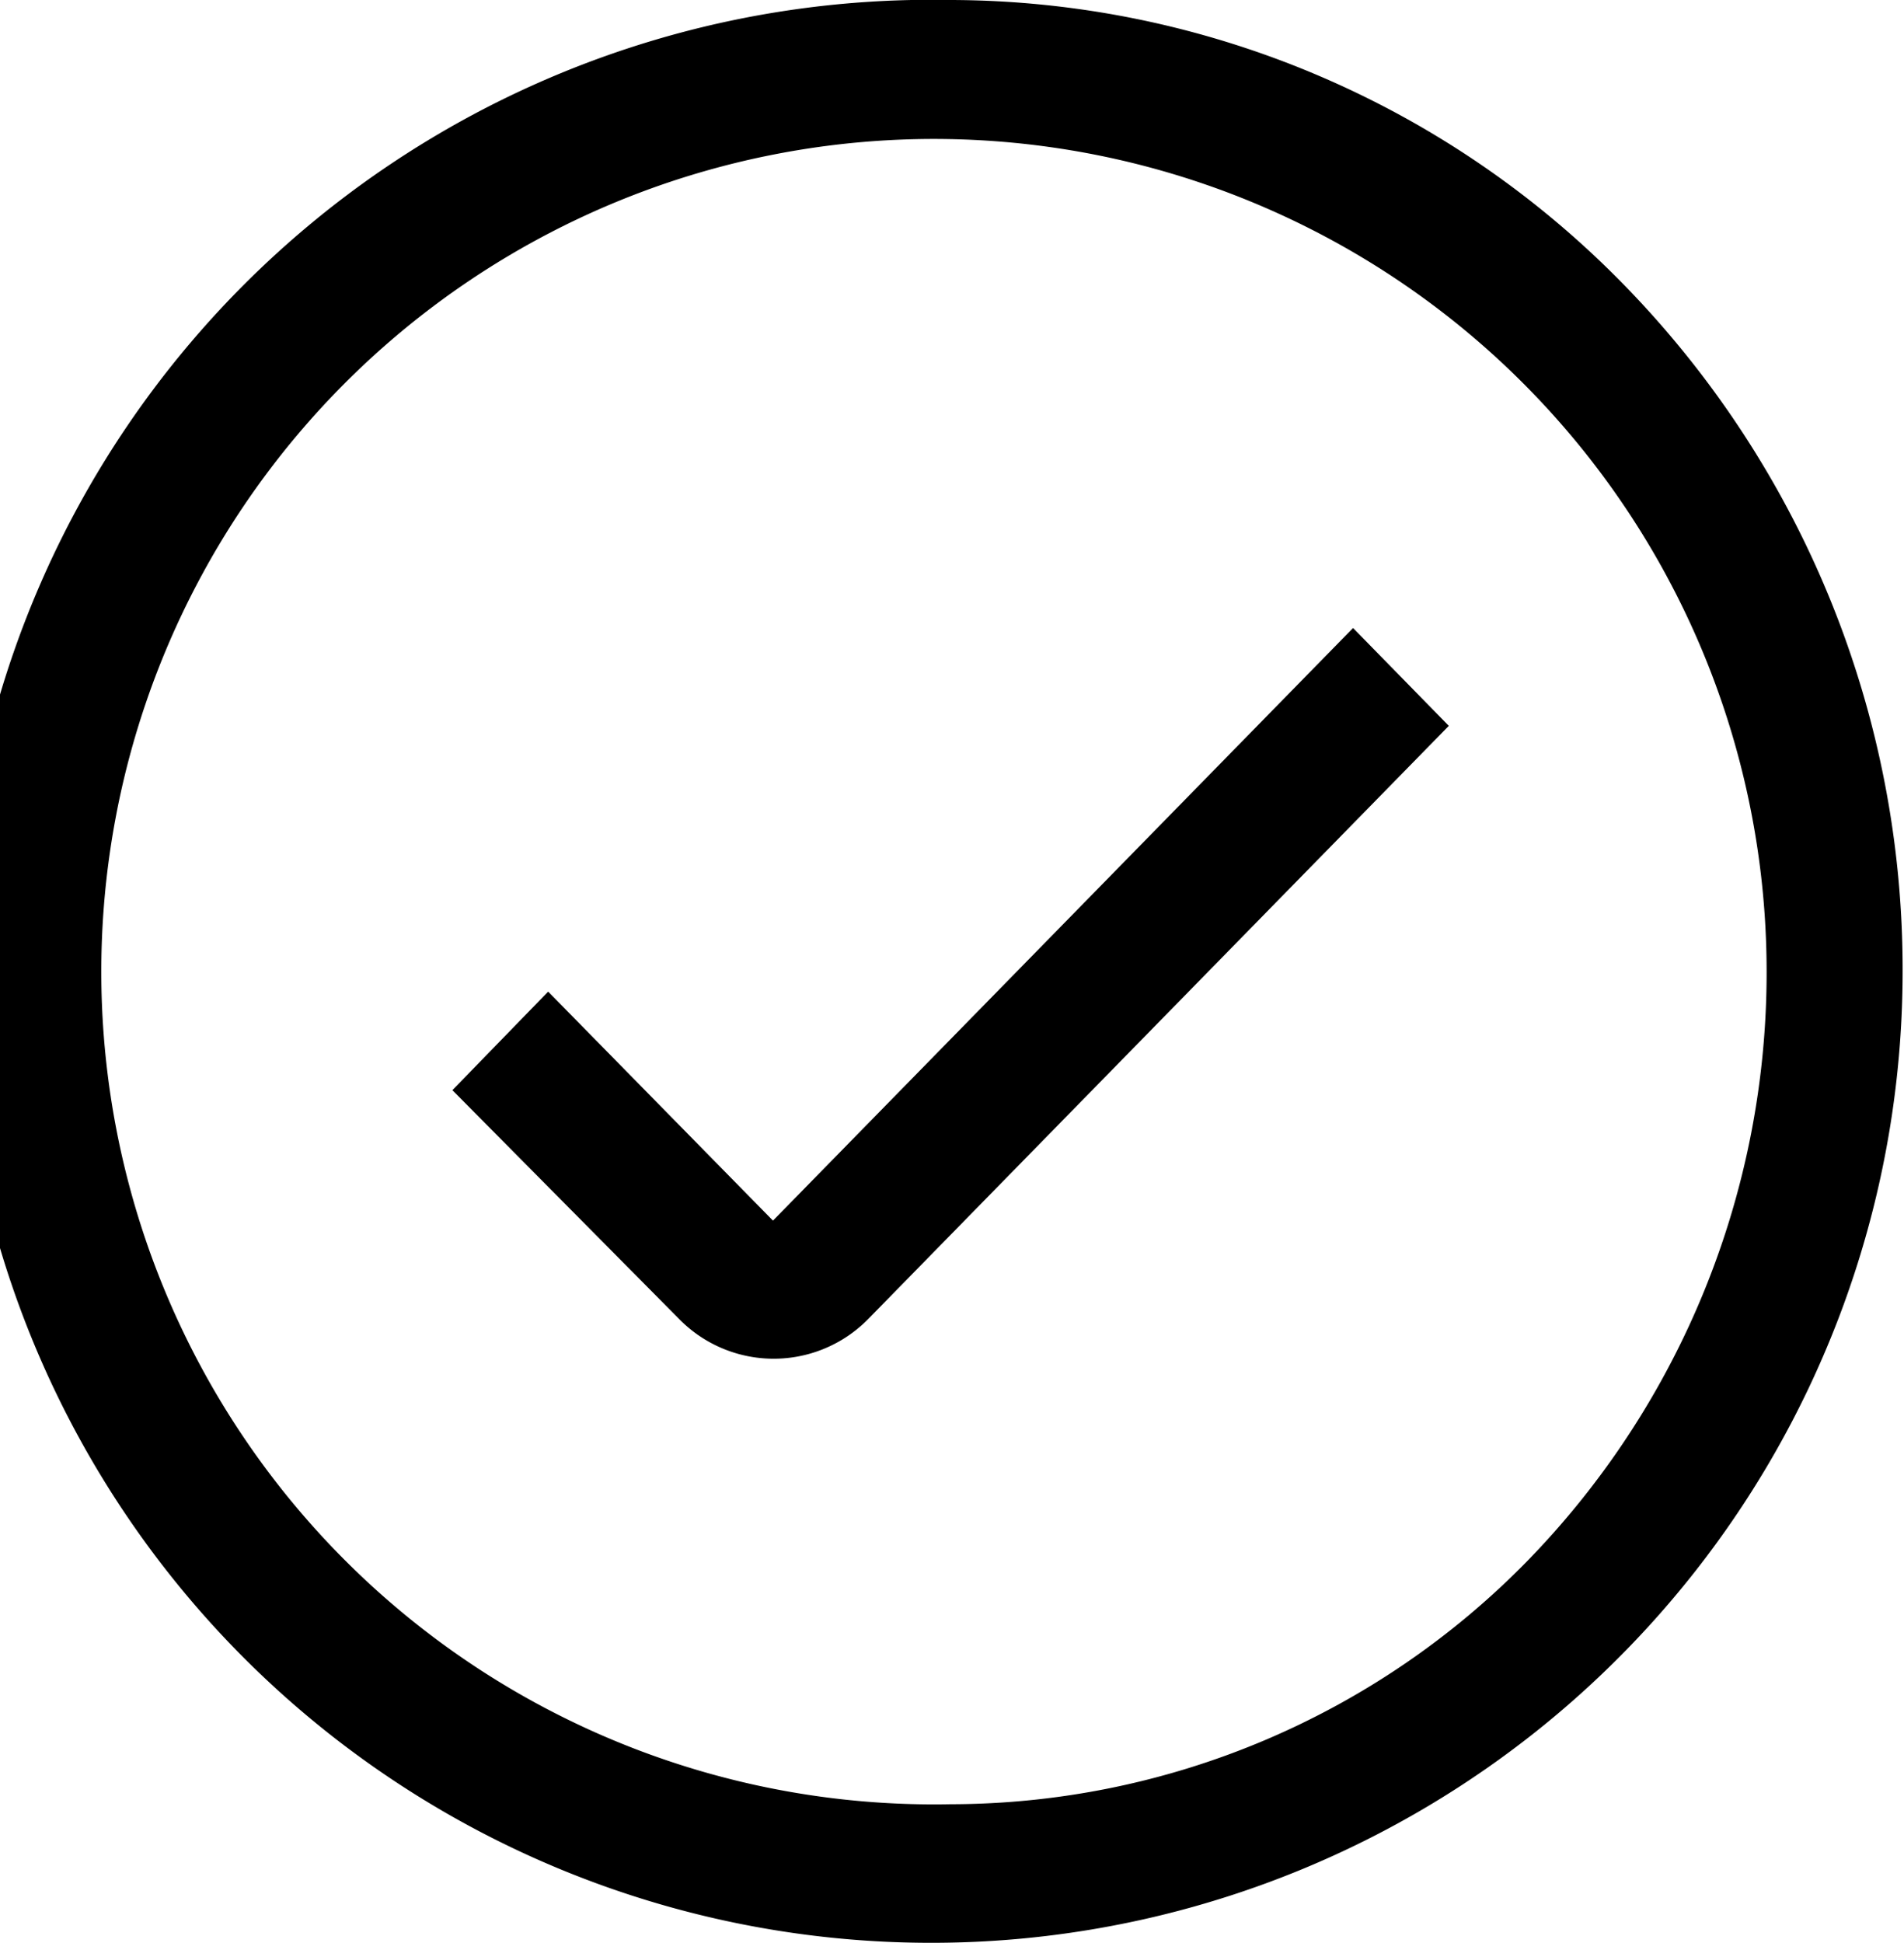
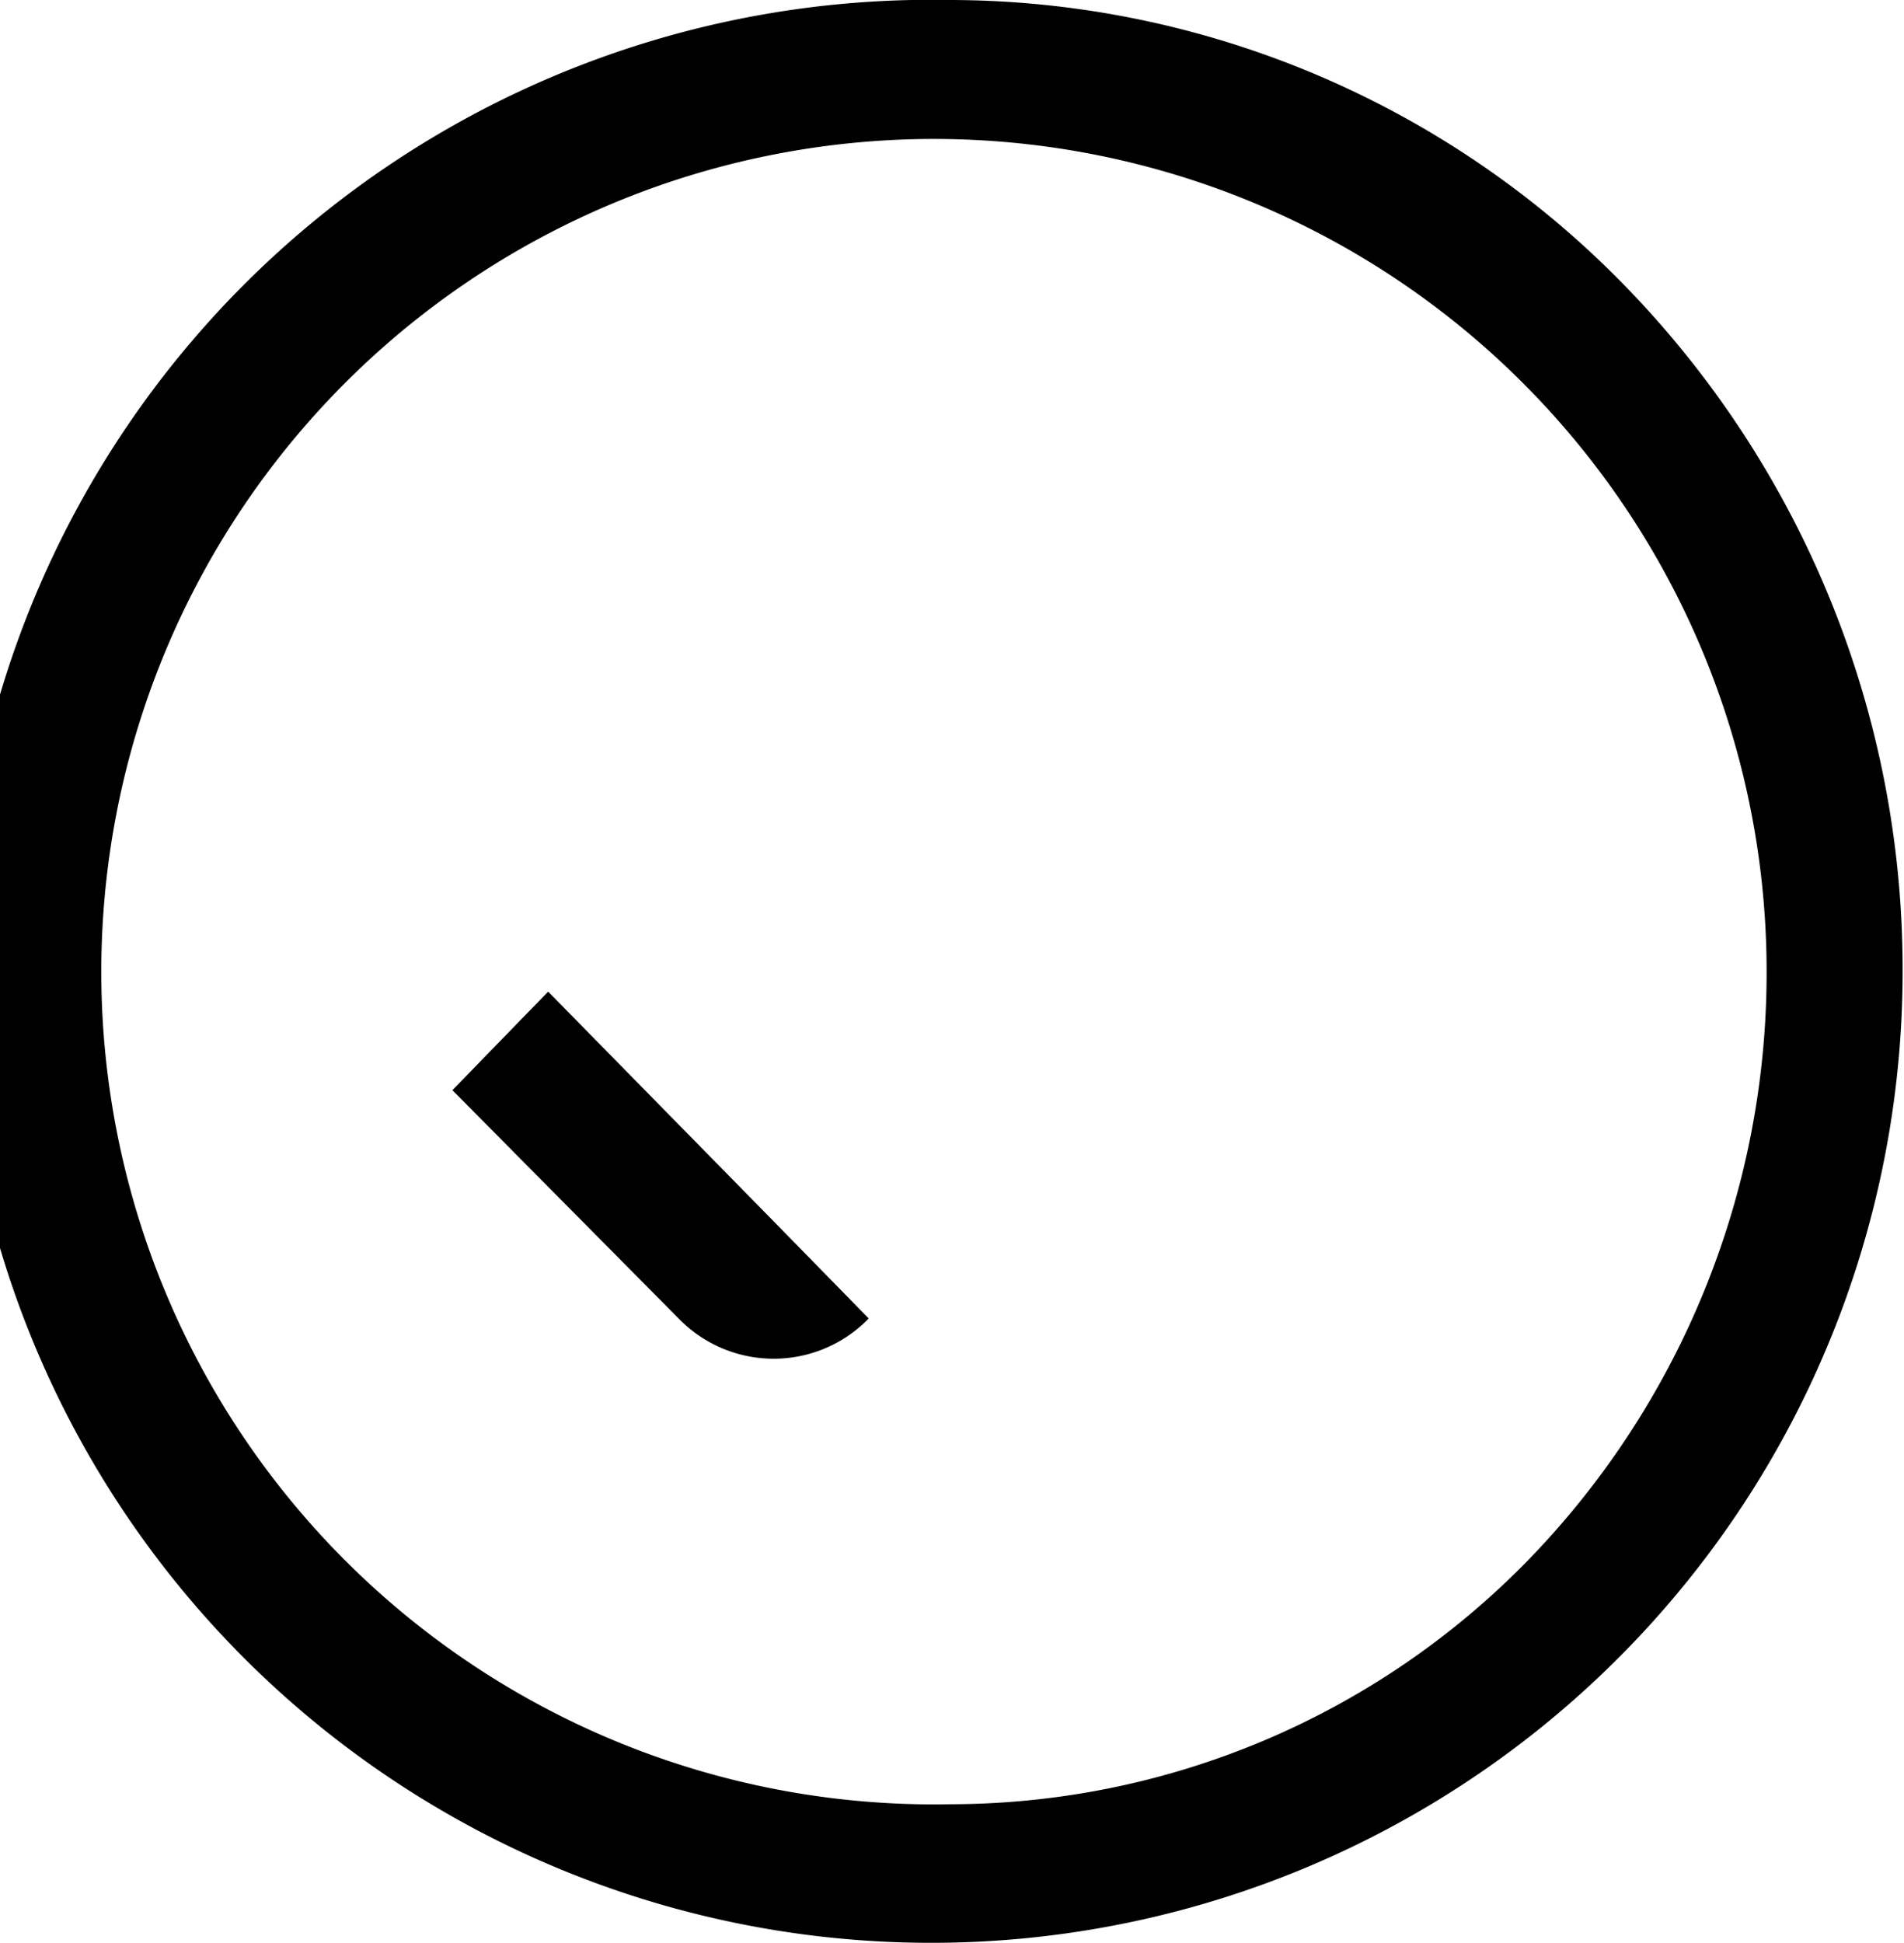
<svg xmlns="http://www.w3.org/2000/svg" width="13.72" height="14" viewBox="0 0 13.72 14">
  <defs>
    <style>
      .cls-1 {
        fill-rule: evenodd;
      }
    </style>
  </defs>
-   <path id="Path" class="cls-1" d="M1102.44,527a7,7,0,1,0,6.86,7,7.061,7.061,0,0,0-2.01-4.95A6.8,6.8,0,0,0,1102.44,527Zm0,13a6,6,0,1,1,5.88-6,6.075,6.075,0,0,1-1.72,4.243A5.821,5.821,0,0,1,1102.44,540Zm-1.28-4.205-1.62-1.65-0.69.71,1.63,1.645a0.954,0.954,0,0,0,1.37,0l4.18-4.27-0.69-.705Z" transform="translate(-1095.59 -527)" />
+   <path id="Path" class="cls-1" d="M1102.44,527a7,7,0,1,0,6.86,7,7.061,7.061,0,0,0-2.01-4.95A6.8,6.8,0,0,0,1102.44,527Zm0,13a6,6,0,1,1,5.88-6,6.075,6.075,0,0,1-1.72,4.243A5.821,5.821,0,0,1,1102.44,540Zm-1.28-4.205-1.62-1.65-0.69.71,1.63,1.645a0.954,0.954,0,0,0,1.37,0Z" transform="translate(-1095.59 -527)" />
</svg>